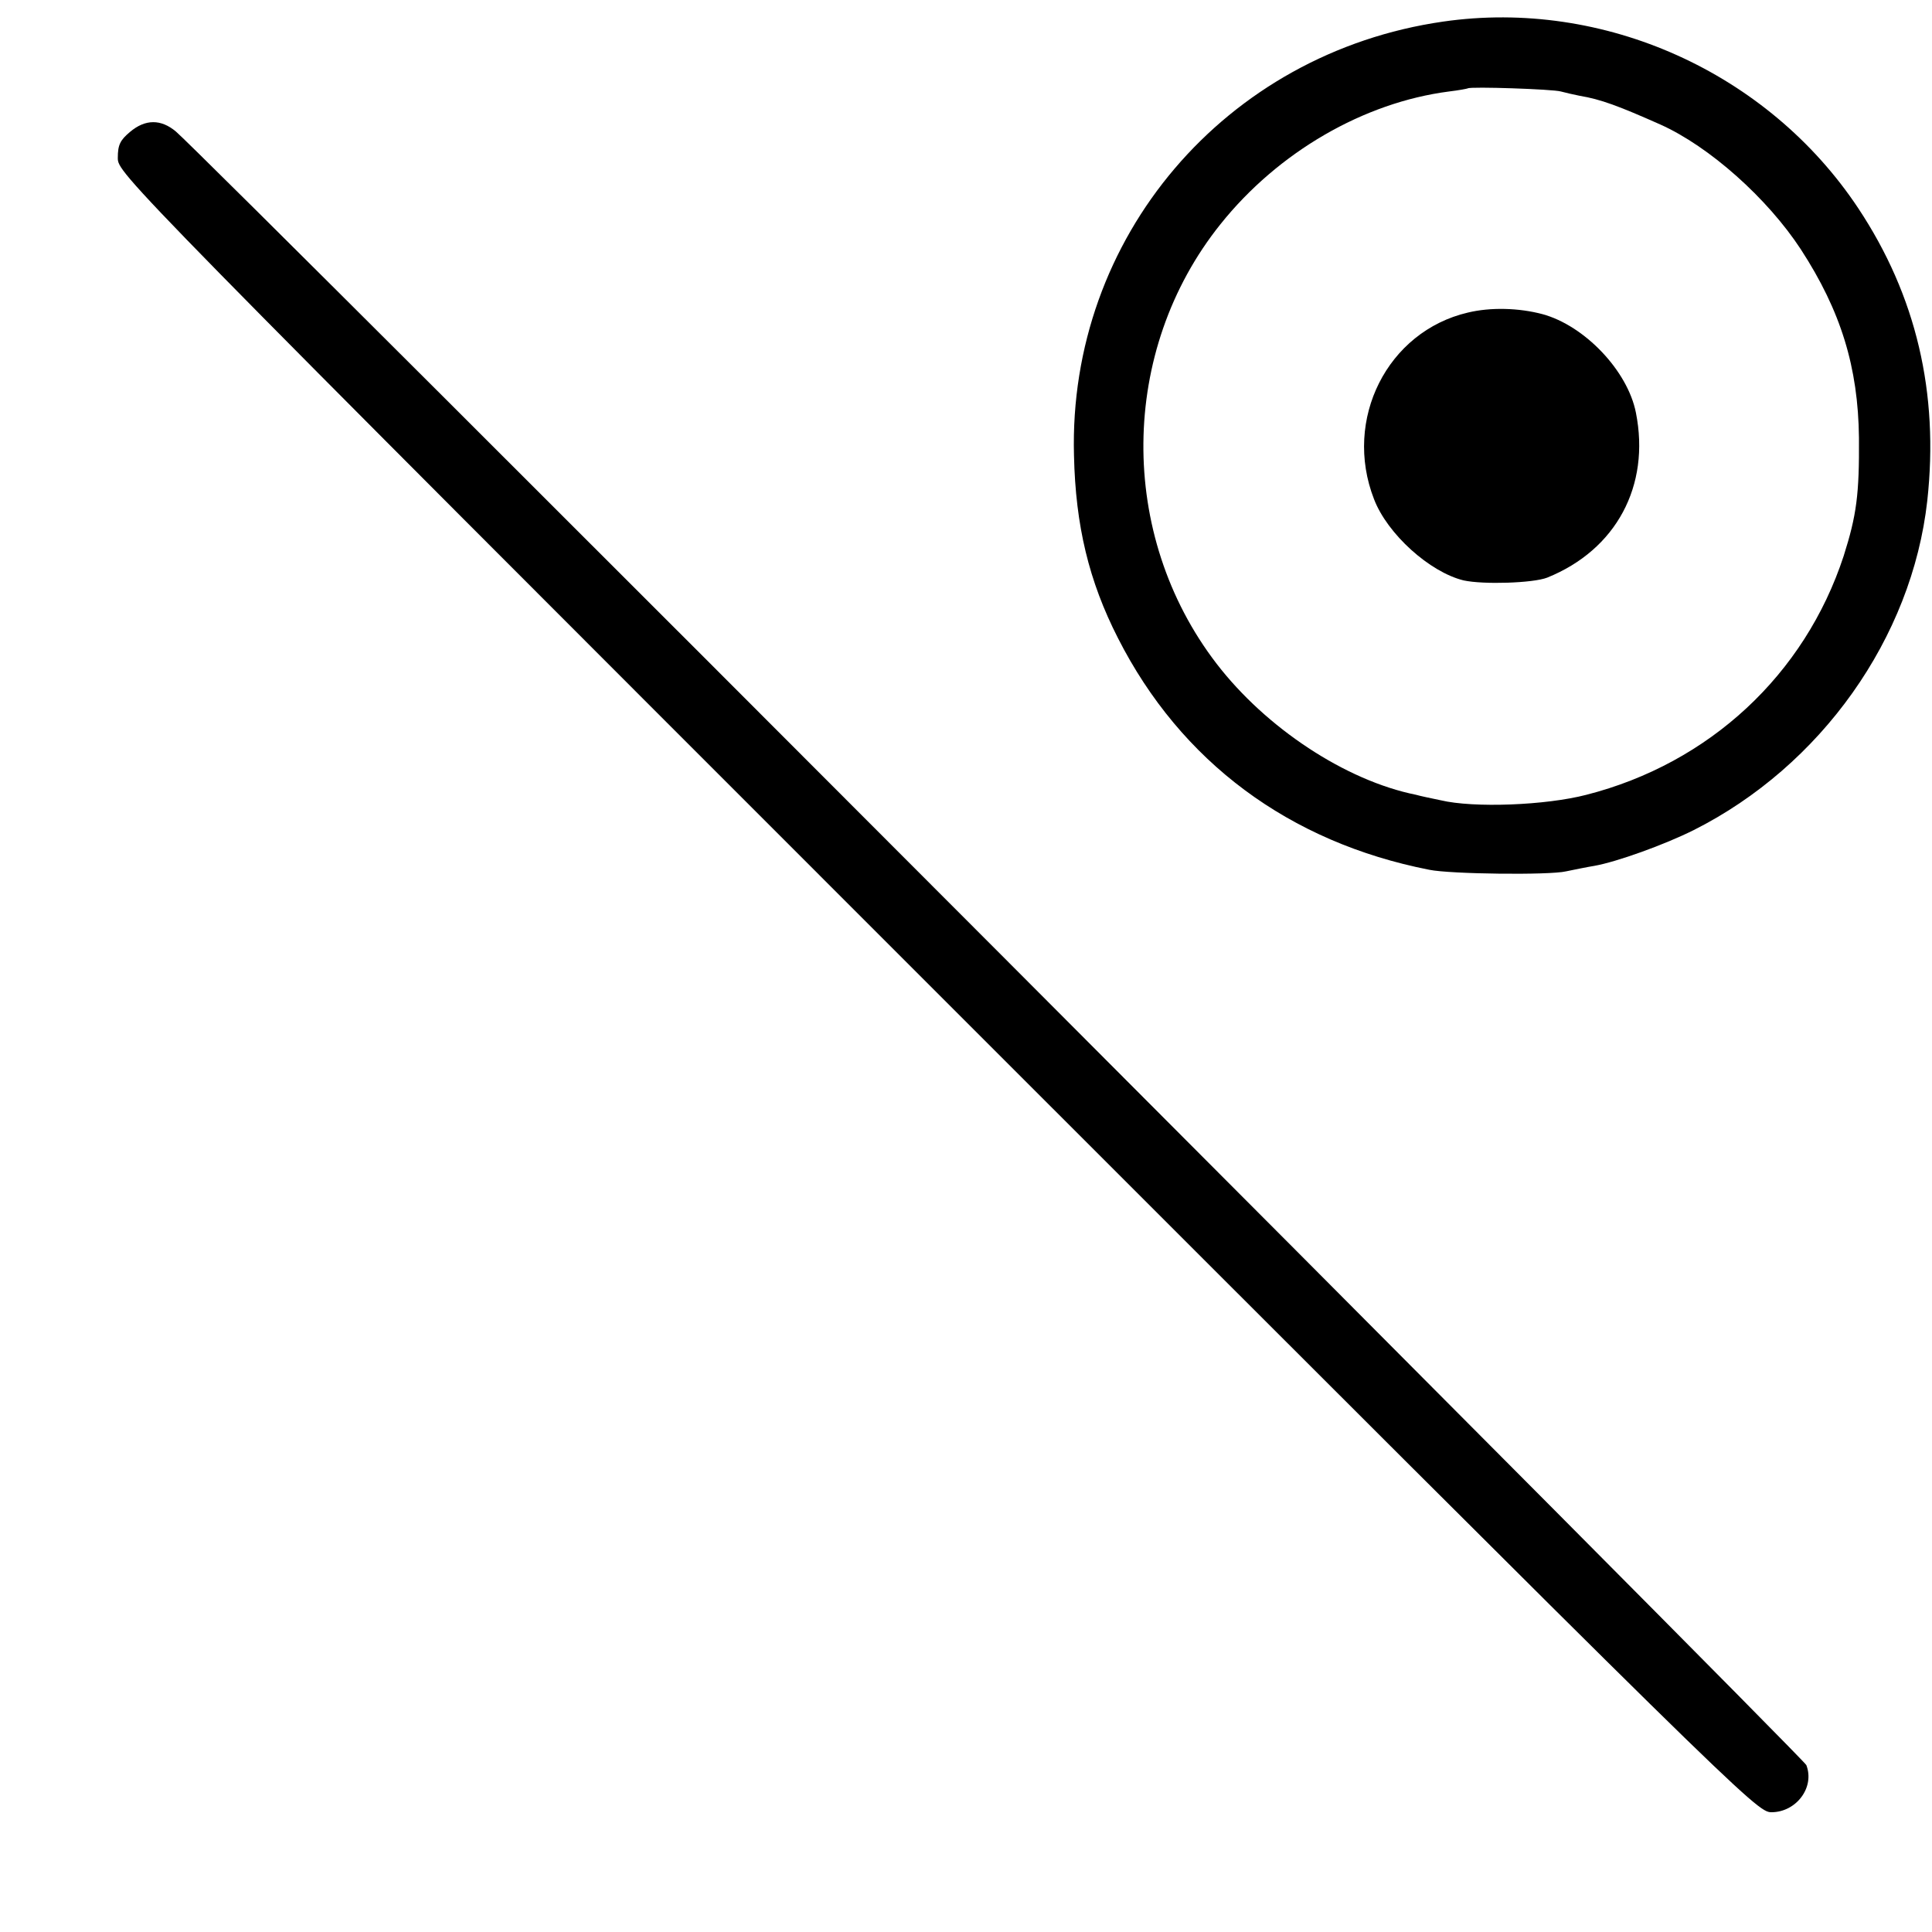
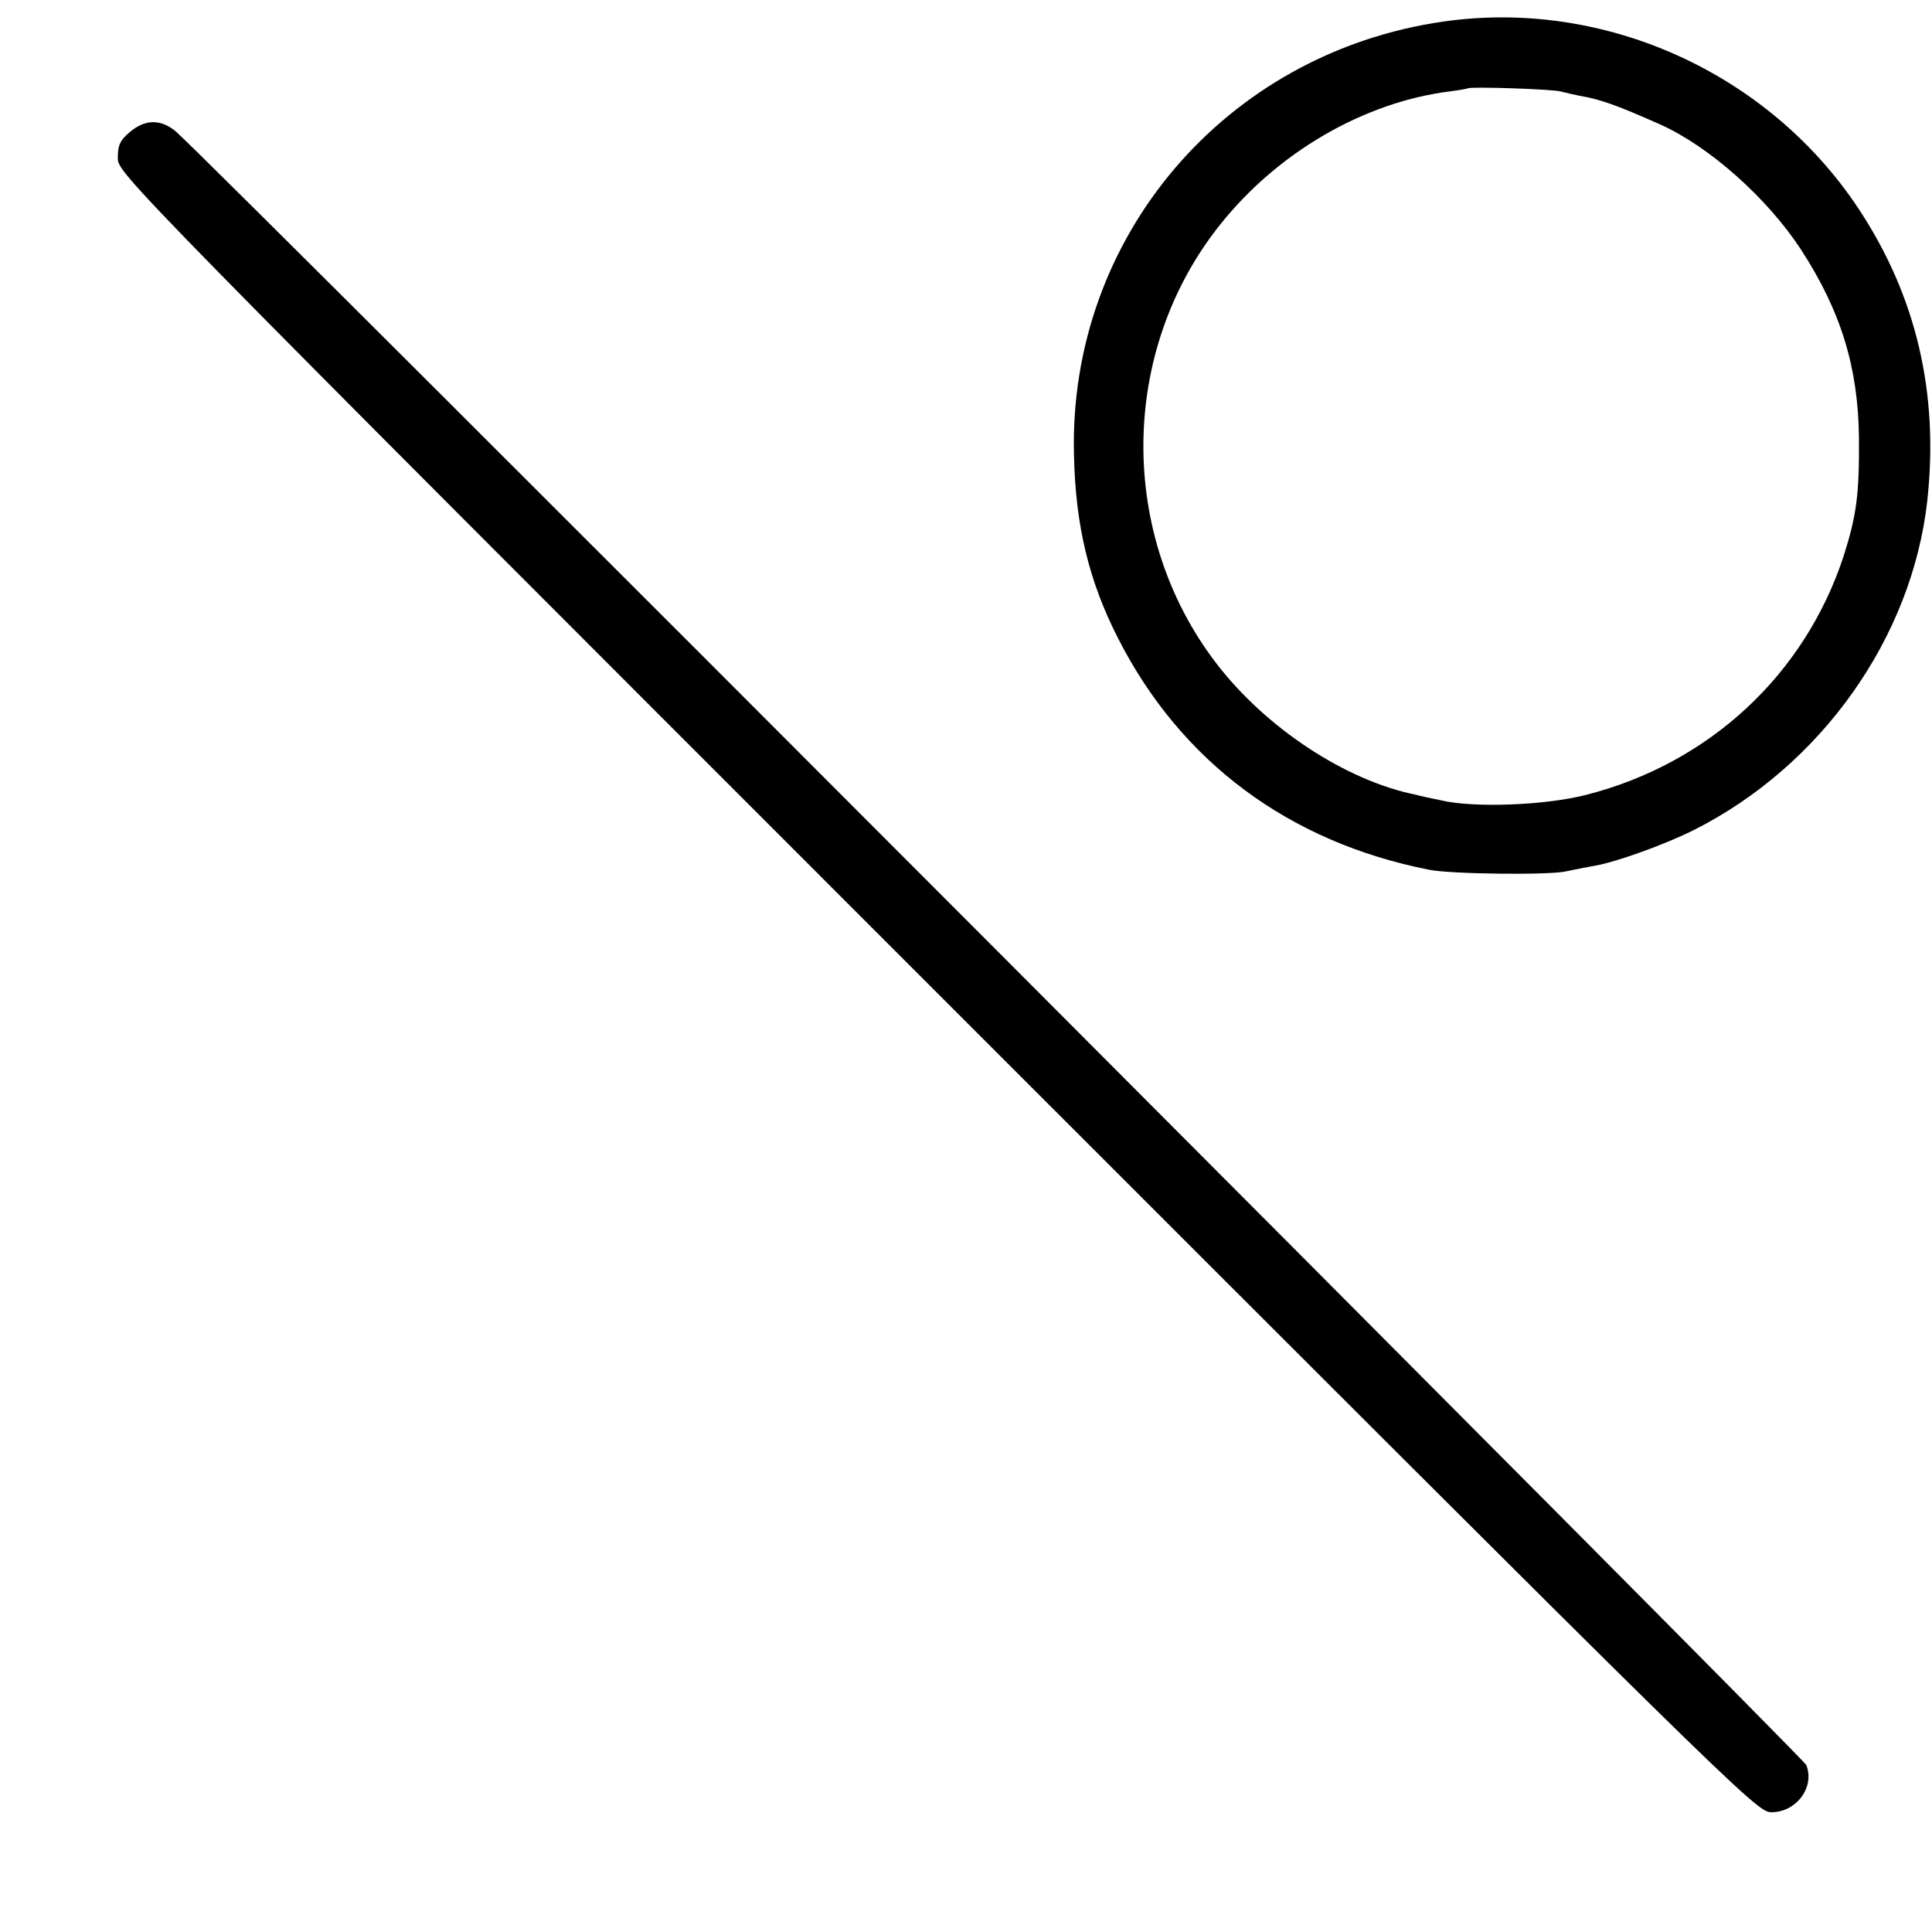
<svg xmlns="http://www.w3.org/2000/svg" version="1.0" width="492pt" height="492pt" viewBox="0 0 492 492" preserveAspectRatio="xMidYMid meet">
  <g transform="translate(0,492) scale(0.1,-0.1)" fill="#000000" stroke="none">
    <path d="M3675 4865 c-555 -80 -955 -550 -940 -1105 4 -179 38 -320 112 -465 160 -315 436 -520 793 -590 53 -11 306 -14 348 -4 20 4 53 11 72 14 57 10 179 54 253 91 324 163 556 489 595 839 30 274 -28 522 -176 745 -230 346 -648 534 -1057 475z m300 -178 c11 -3 33 -8 48 -11 54 -9 99 -26 205 -73 125 -56 273 -188 358 -318 102 -157 146 -300 148 -480 1 -144 -6 -197 -39 -301 -99 -302 -342 -528 -655 -608 -104 -27 -287 -34 -371 -14 -24 5 -53 11 -63 14 -179 36 -382 170 -508 334 -252 328 -248 797 10 1119 147 184 365 310 582 338 25 3 46 7 48 8 6 5 217 -2 237 -8z" />
-     <path d="M3738 4124 c-205 -48 -318 -272 -239 -475 34 -89 142 -186 228 -207 50 -11 177 -7 213 7 176 71 263 234 226 420 -21 107 -131 222 -238 251 -60 16 -132 18 -190 4z" />
    <path d="M331 4584 c-25 -21 -31 -33 -31 -66 0 -40 2 -42 2086 -2126 2049 -2049 2087 -2087 2125 -2087 63 0 111 63 89 120 -7 19 -4079 4099 -4152 4160 -38 32 -78 32 -117 -1z" />
  </g>
</svg>